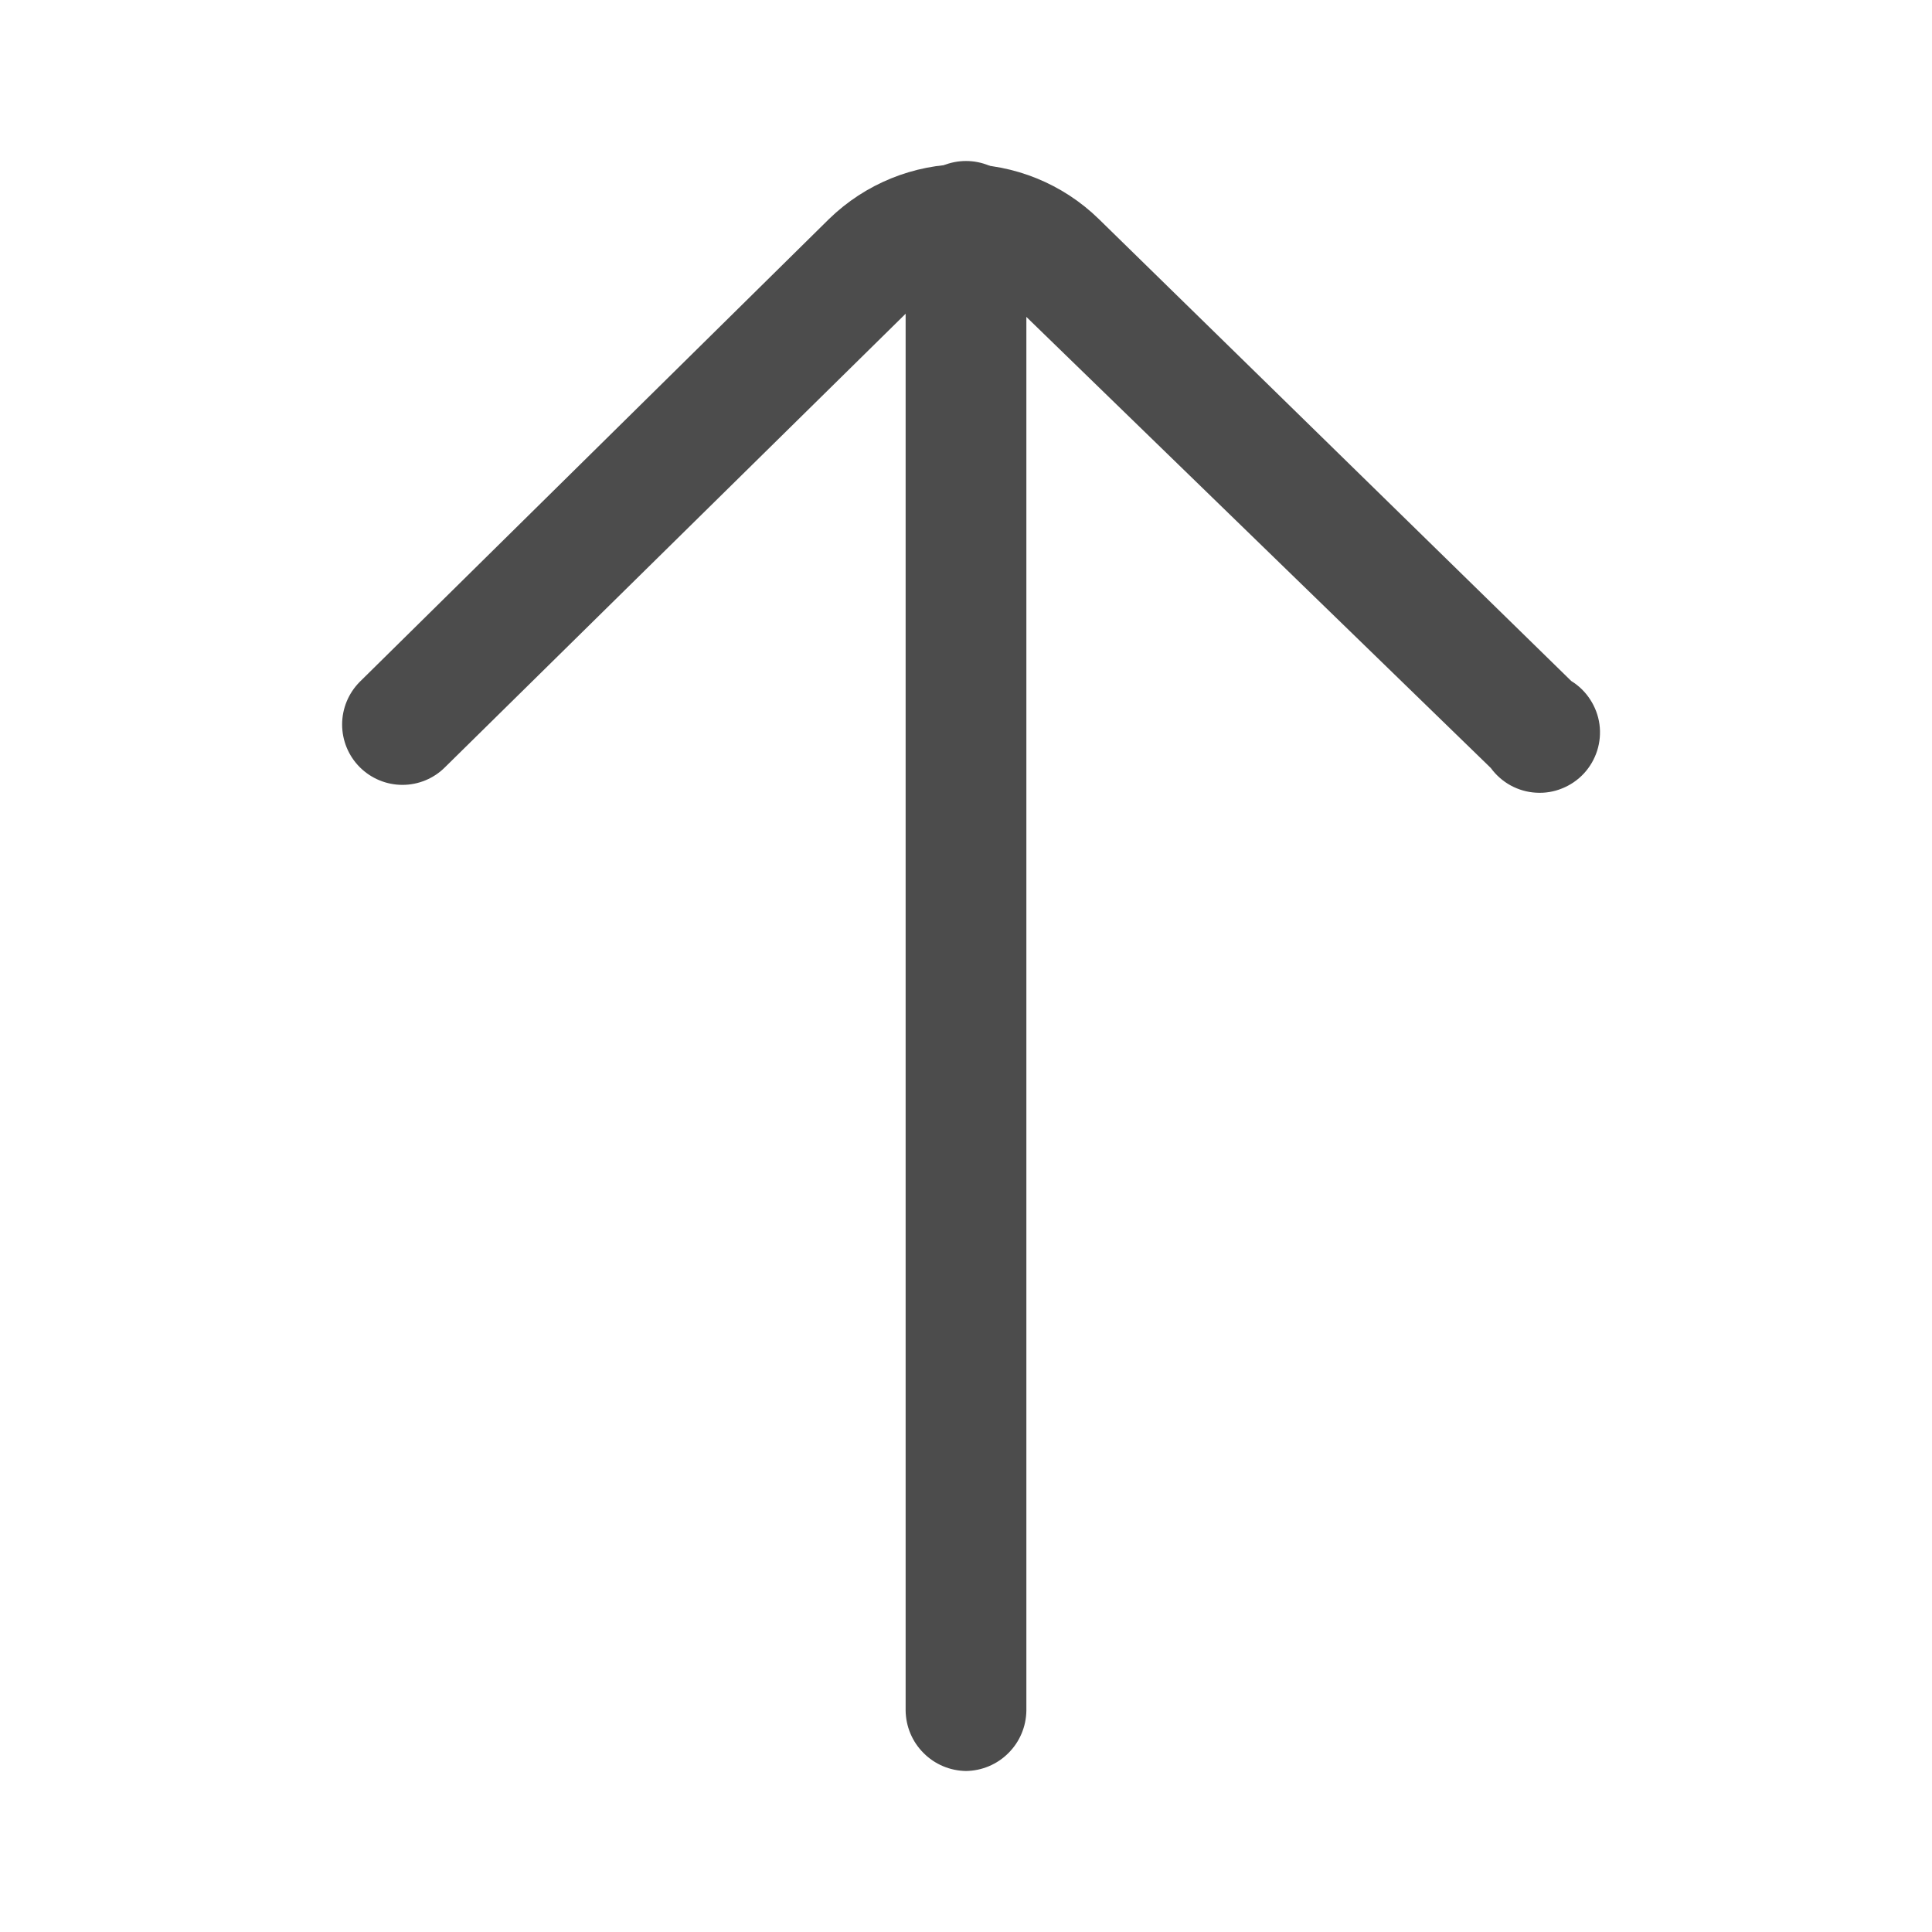
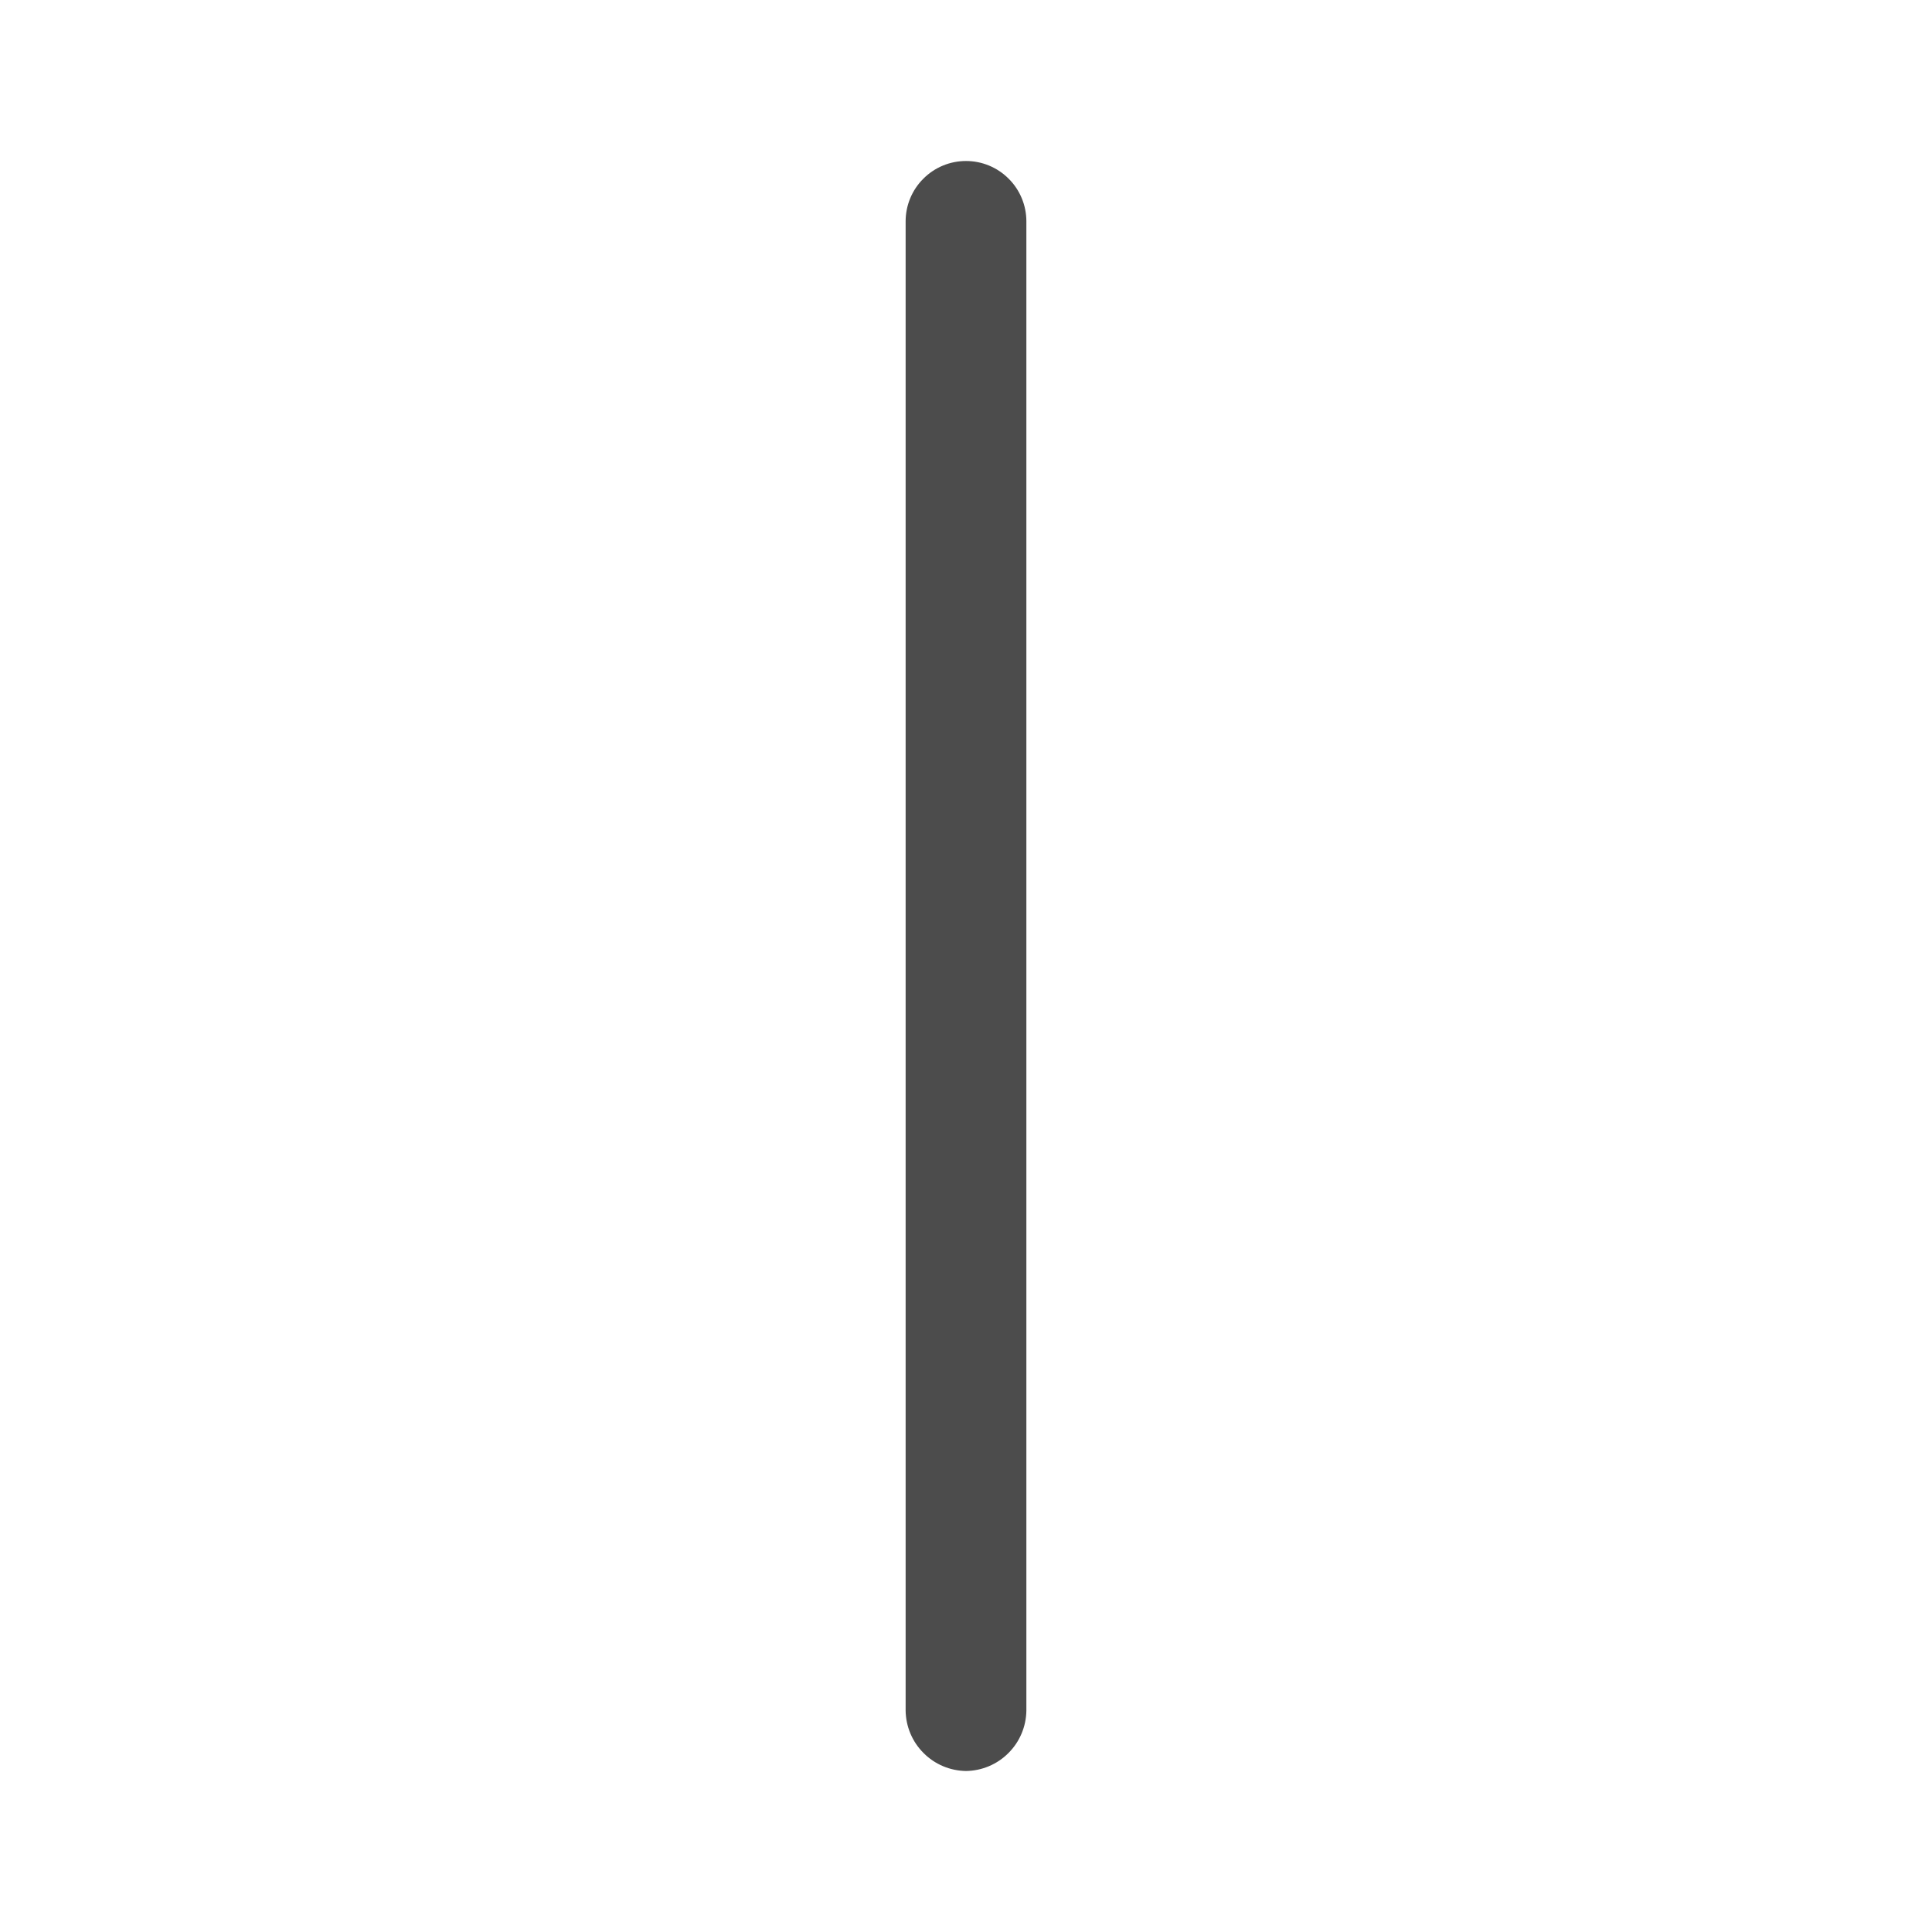
<svg xmlns="http://www.w3.org/2000/svg" width="24" height="24" viewBox="0 0 24 24" fill="none">
  <g opacity="0.7">
    <path fill-rule="evenodd" clip-rule="evenodd" d="M12 22C11.802 21.997 11.613 21.918 11.473 21.777C11.332 21.637 11.253 21.448 11.25 21.25V2.75C11.25 2.551 11.329 2.36 11.47 2.22C11.61 2.079 11.801 2 12 2C12.199 2 12.39 2.079 12.53 2.22C12.671 2.36 12.75 2.551 12.75 2.75V21.25C12.747 21.448 12.668 21.637 12.527 21.777C12.387 21.918 12.198 21.997 12 22Z" fill="black" />
-     <path fill-rule="evenodd" clip-rule="evenodd" d="M4.469 9.53C4.329 9.39 4.25 9.199 4.25 9C4.25 8.801 4.329 8.611 4.469 8.47L10.299 2.72C10.748 2.283 11.349 2.039 11.974 2.039C12.6 2.039 13.201 2.283 13.649 2.72L19.519 8.46C19.614 8.518 19.694 8.597 19.754 8.69C19.814 8.782 19.854 8.887 19.869 8.997C19.884 9.107 19.874 9.219 19.841 9.324C19.807 9.43 19.751 9.527 19.676 9.608C19.601 9.689 19.508 9.753 19.405 9.794C19.303 9.836 19.192 9.854 19.081 9.847C18.971 9.841 18.863 9.81 18.766 9.757C18.669 9.704 18.585 9.63 18.519 9.54L12.609 3.8C12.44 3.638 12.214 3.547 11.979 3.547C11.745 3.547 11.519 3.638 11.349 3.8L5.529 9.53C5.389 9.671 5.198 9.75 4.999 9.75C4.801 9.75 4.61 9.671 4.469 9.53Z" fill="black" />
  </g>
</svg>